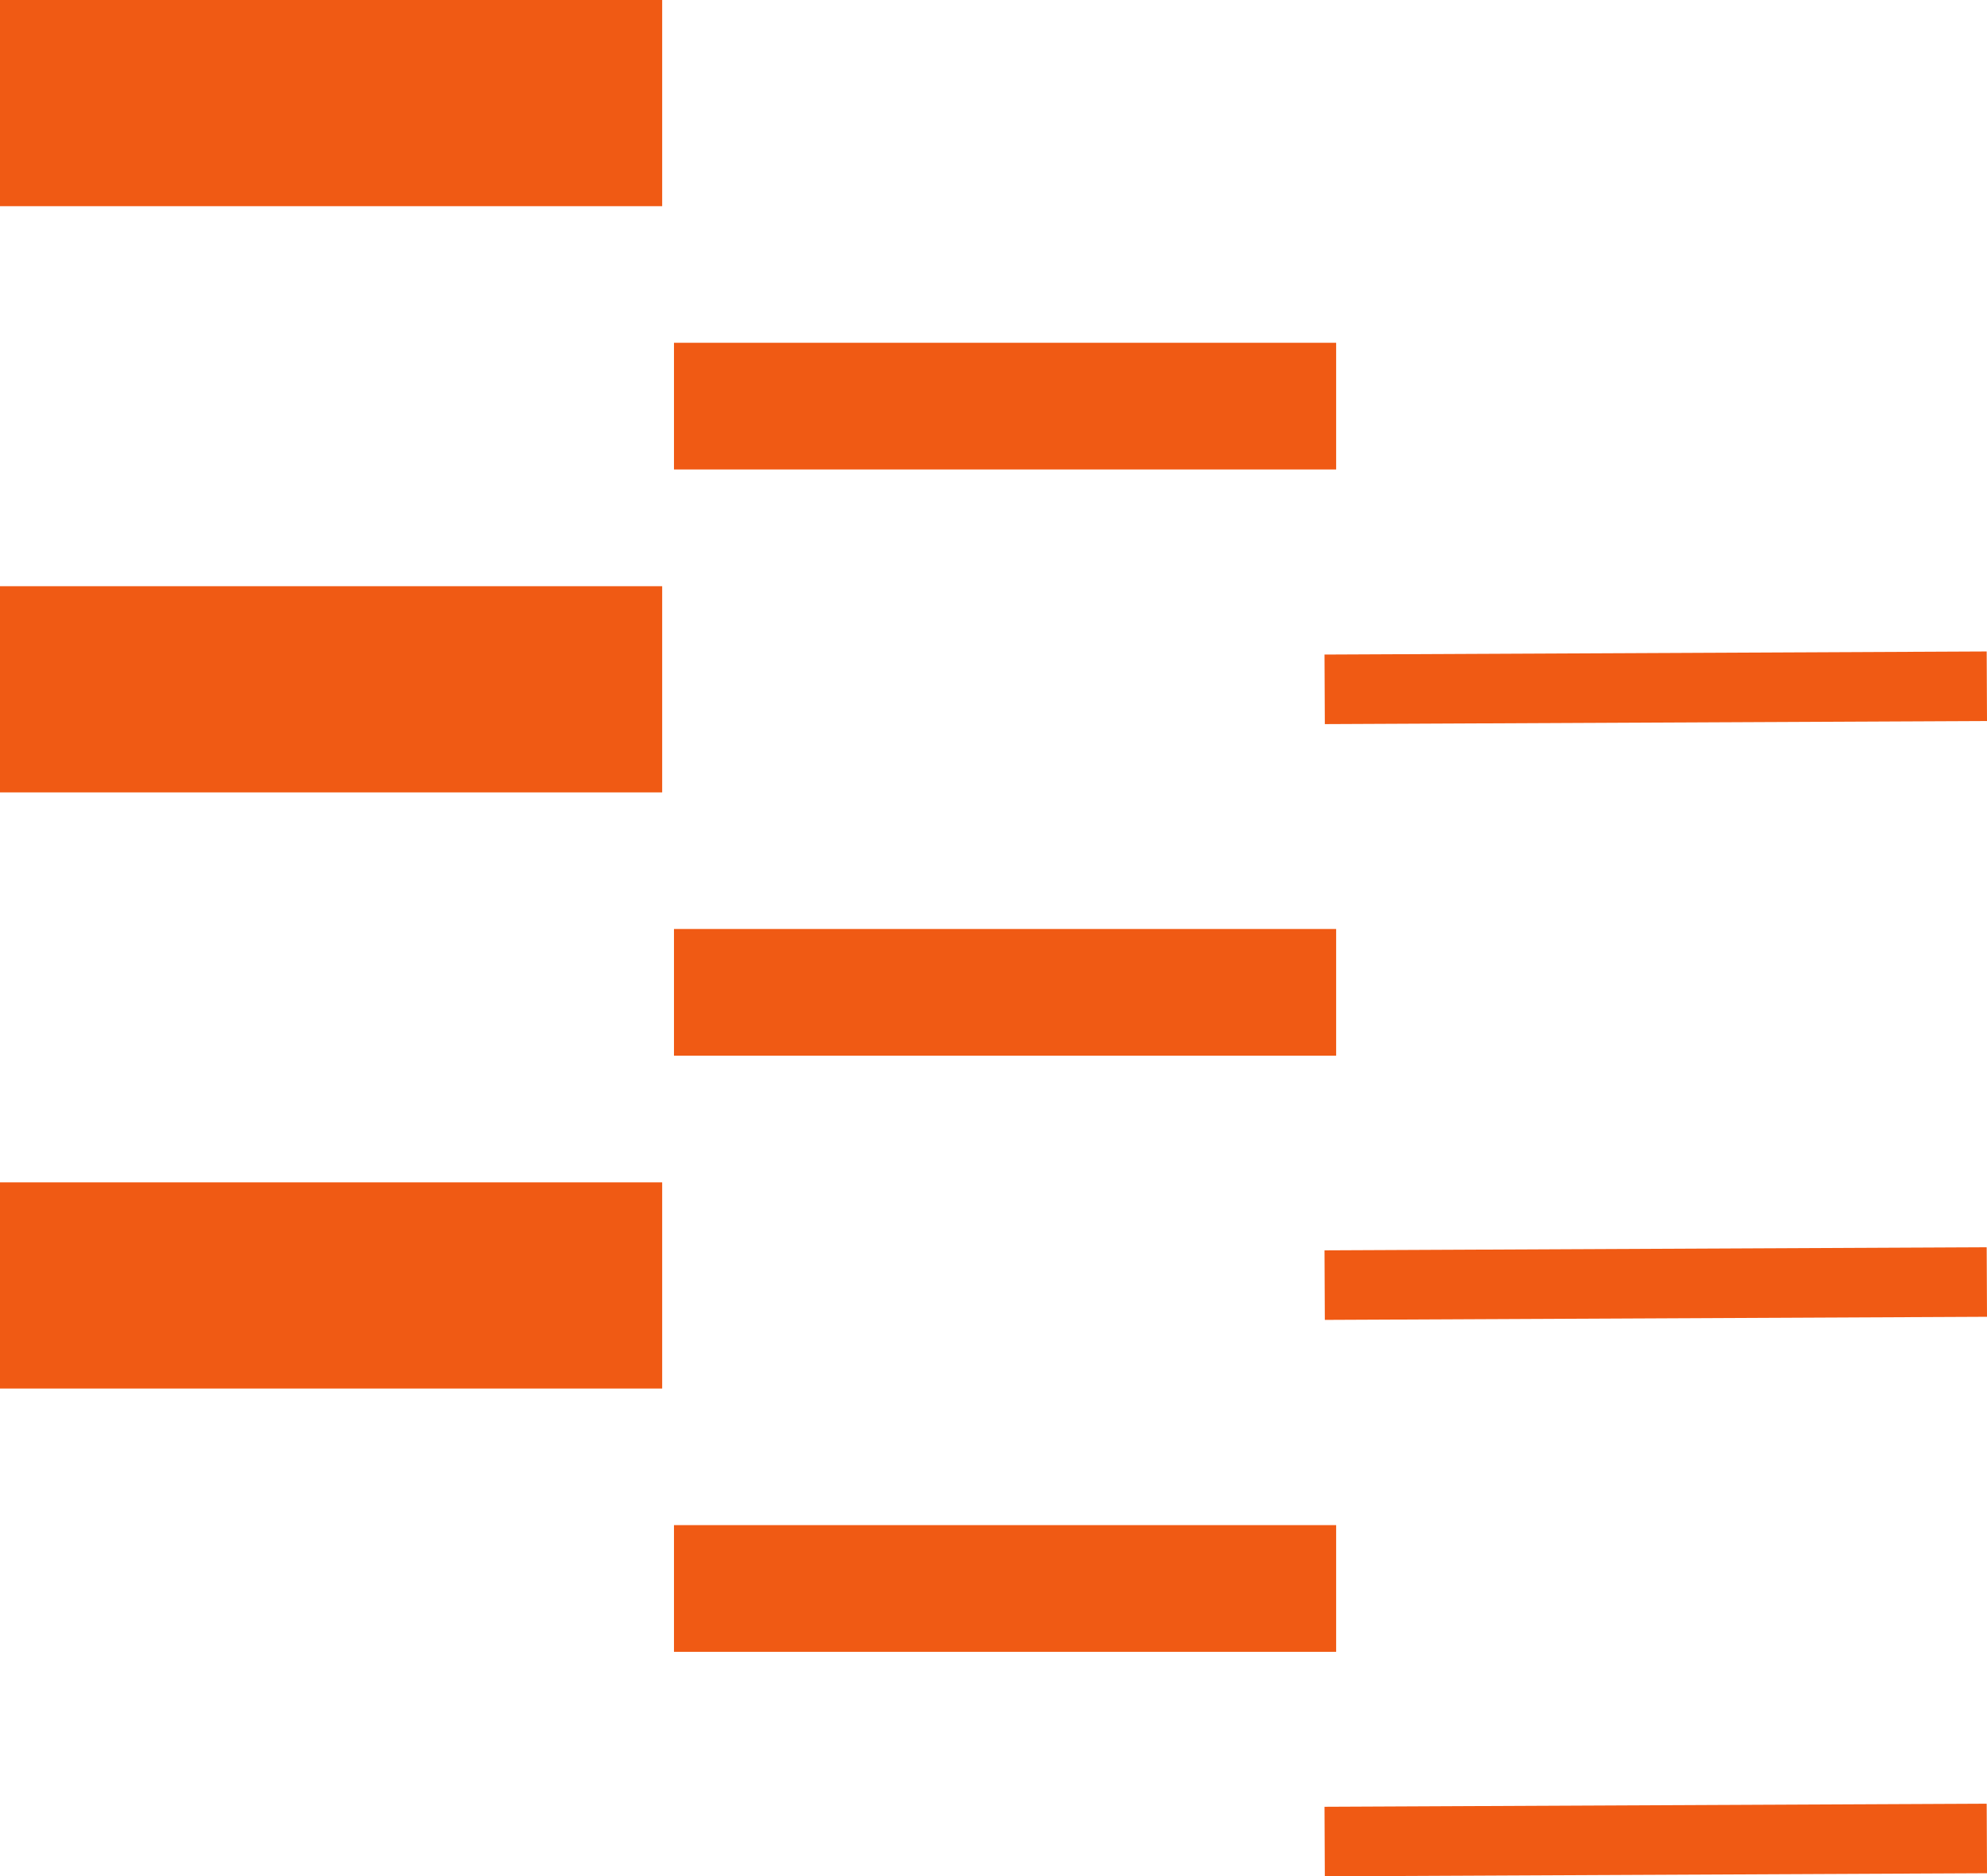
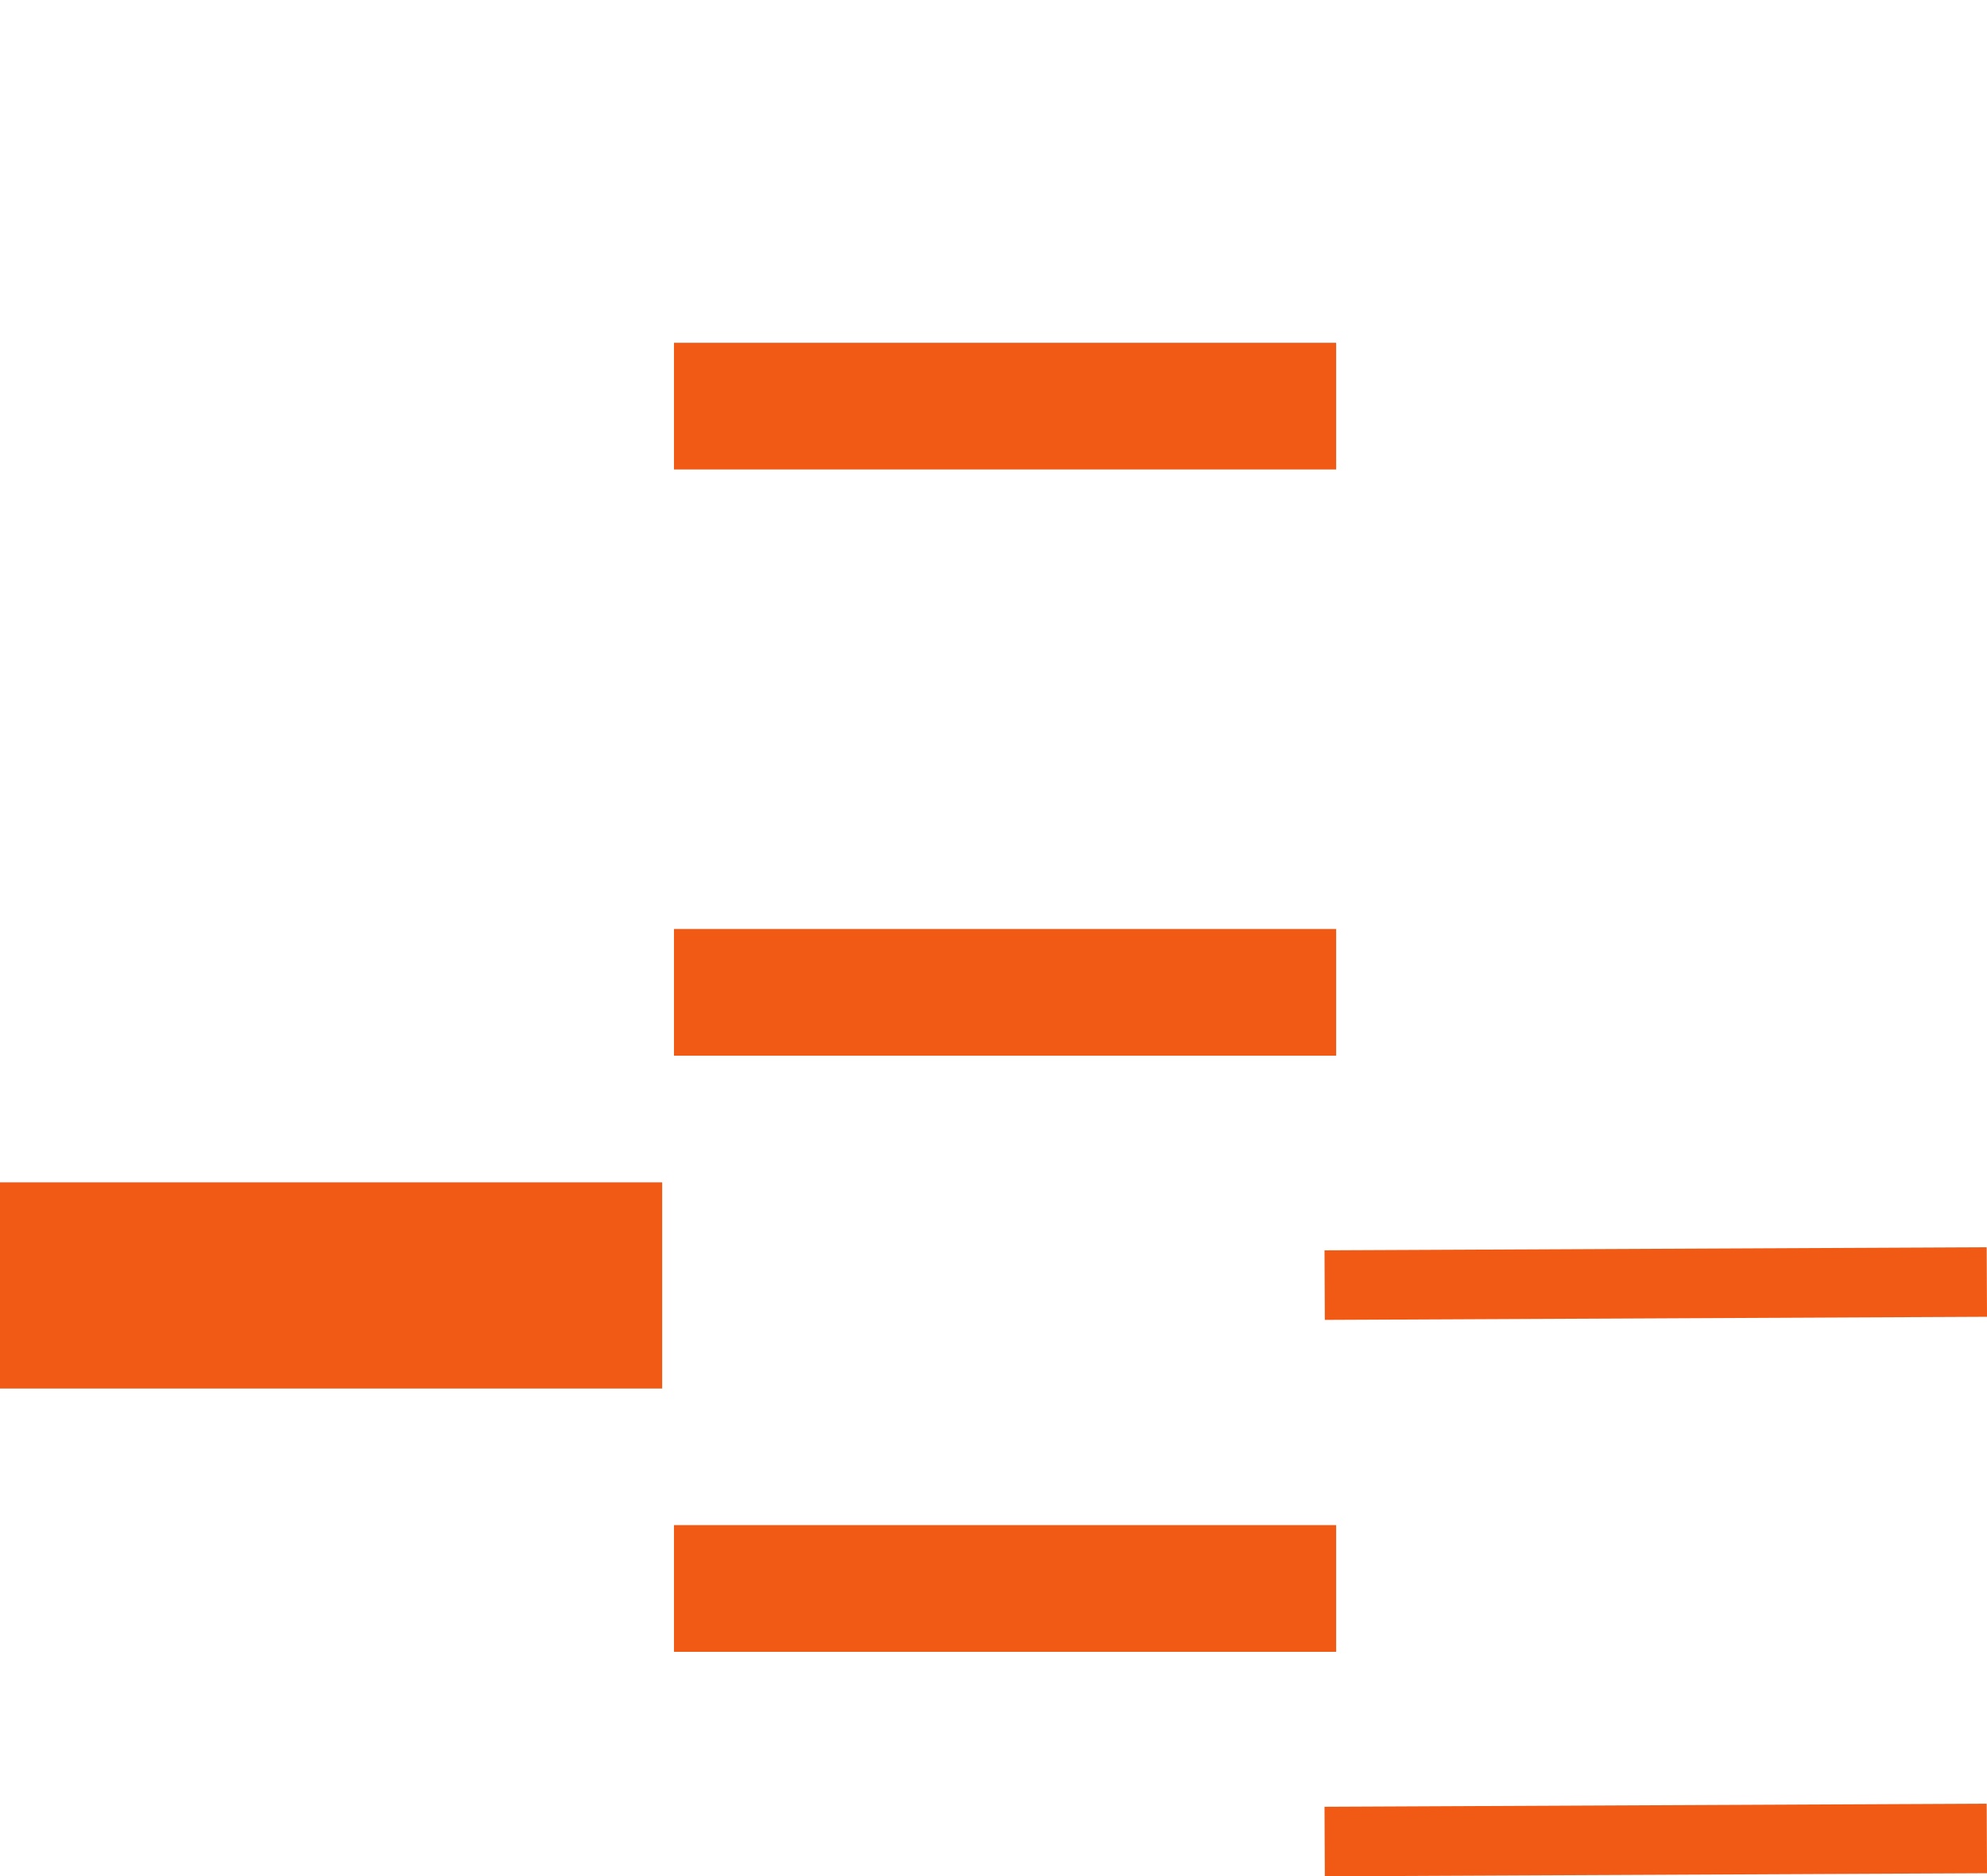
<svg xmlns="http://www.w3.org/2000/svg" width="50.004" height="47.212" viewBox="0 0 50.004 47.212">
  <defs>
    <style>.a{fill:none;stroke:#f05a14;stroke-miterlimit:10;stroke-width:1.75px;}.b{fill:#f05a14;}</style>
  </defs>
  <g transform="translate(-431.5 -20.722)">
    <line class="a" x1="16.664" y2="0.078" transform="translate(464.836 66.981)" />
    <line class="a" x1="16.664" y2="0.078" transform="translate(464.836 52.98)" />
-     <line class="a" x1="16.664" y2="0.078" transform="translate(464.836 37.989)" />
    <rect class="b" width="16.664" height="3.188" transform="translate(448.461 59.097)" />
    <rect class="b" width="16.664" height="3.188" transform="translate(448.461 44.097)" />
    <rect class="b" width="16.664" height="3.188" transform="translate(448.461 29.347)" />
    <rect class="b" width="16.664" height="5.188" transform="translate(431.5 50.472)" />
-     <rect class="b" width="16.664" height="5.188" transform="translate(431.5 35.472)" />
-     <rect class="b" width="16.664" height="5.188" transform="translate(431.5 20.722)" />
  </g>
</svg>